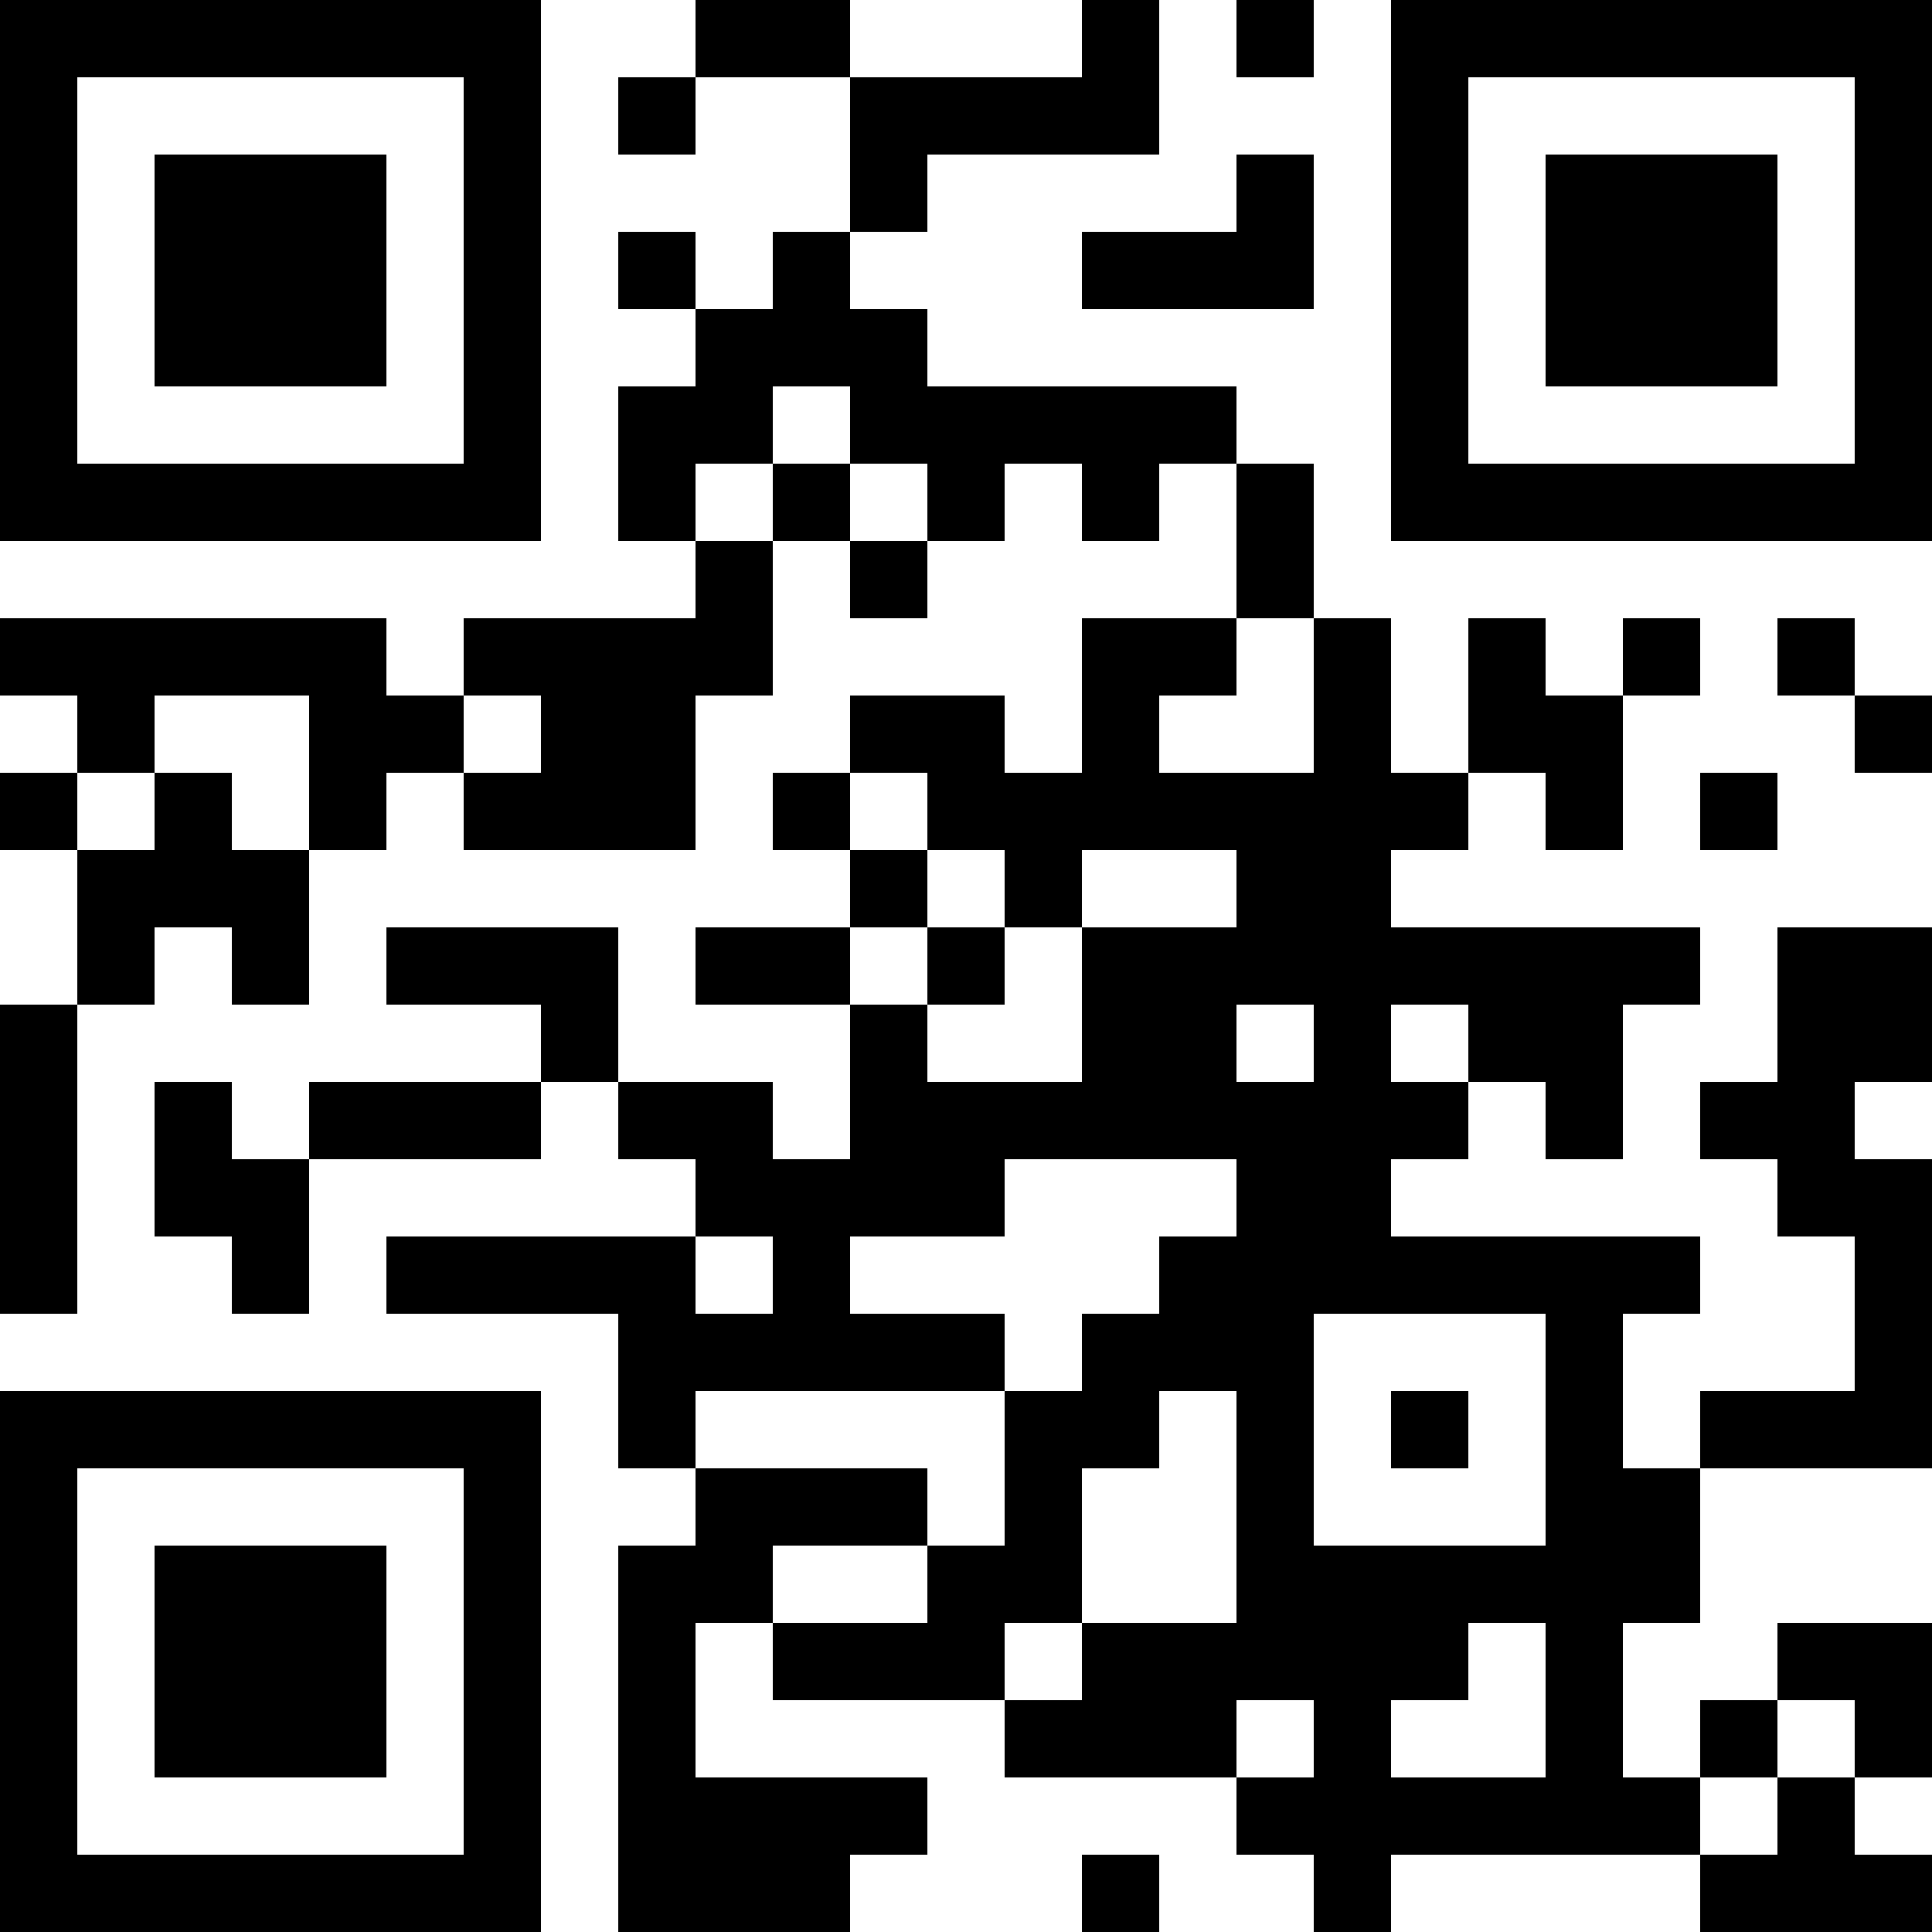
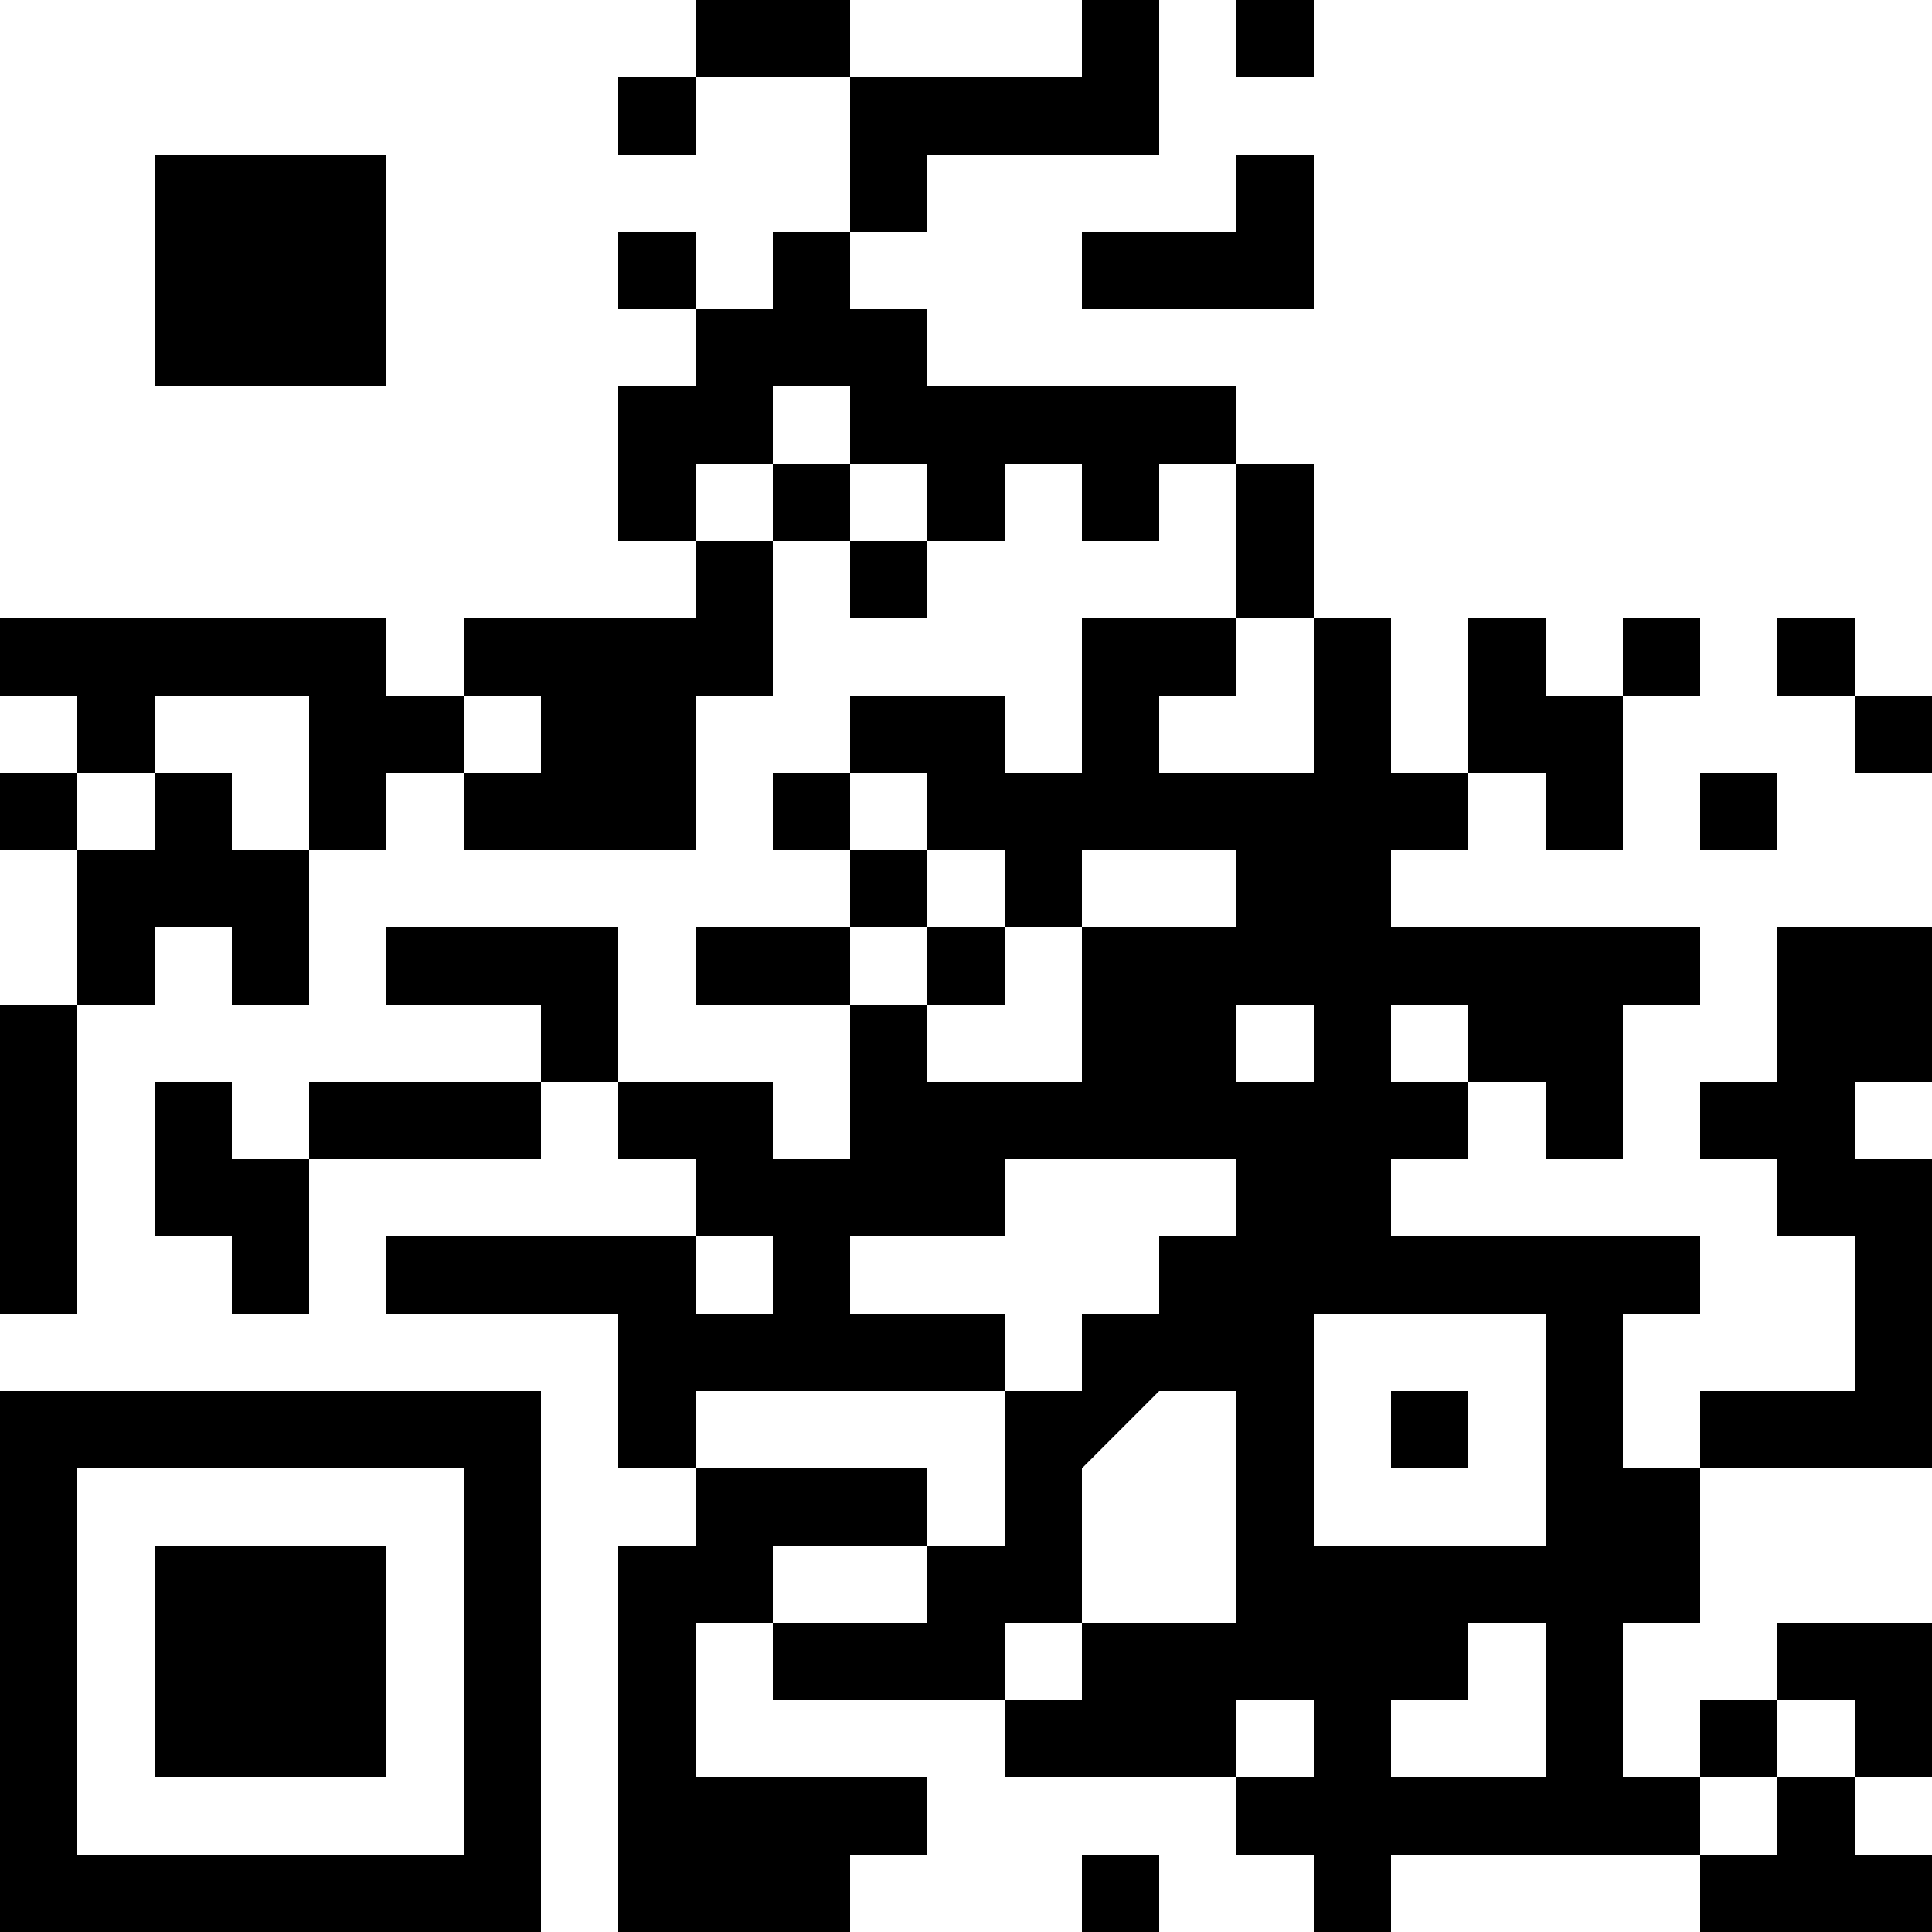
<svg xmlns="http://www.w3.org/2000/svg" version="1.1" width="500" height="500" viewBox="0 0 500 500">
  <rect x="0" y="0" width="500" height="500" fill="#ffffff" />
  <g transform="scale(20)">
    <g transform="translate(0,0)">
      <g>
        <g transform="translate(3.5,3.5)">
-           <path fill-rule="evenodd" d="M-3.5 -3.5L-3.5 3.5L3.5 3.5L3.5 -3.5ZM-2.5 -2.5L-2.5 2.5L2.5 2.5L2.5 -2.5Z" fill="#000000" />
          <path fill-rule="evenodd" d="M-1.5 -1.5L-1.5 1.5L1.5 1.5L1.5 -1.5Z" fill="#000000" />
        </g>
      </g>
      <g>
        <g transform="translate(21.5,3.5)">
          <g transform="rotate(90)">
-             <path fill-rule="evenodd" d="M-3.5 -3.5L-3.5 3.5L3.5 3.5L3.5 -3.5ZM-2.5 -2.5L-2.5 2.5L2.5 2.5L2.5 -2.5Z" fill="#000000" />
-             <path fill-rule="evenodd" d="M-1.5 -1.5L-1.5 1.5L1.5 1.5L1.5 -1.5Z" fill="#000000" />
-           </g>
+             </g>
        </g>
      </g>
      <g>
        <g transform="translate(3.5,21.5)">
          <g transform="rotate(-90)">
            <path fill-rule="evenodd" d="M-3.5 -3.5L-3.5 3.5L3.5 3.5L3.5 -3.5ZM-2.5 -2.5L-2.5 2.5L2.5 2.5L2.5 -2.5Z" fill="#000000" />
            <path fill-rule="evenodd" d="M-1.5 -1.5L-1.5 1.5L1.5 1.5L1.5 -1.5Z" fill="#000000" />
          </g>
        </g>
      </g>
-       <path fill-rule="evenodd" d="M9 0L9 1L8 1L8 2L9 2L9 1L11 1L11 3L10 3L10 4L9 4L9 3L8 3L8 4L9 4L9 5L8 5L8 7L9 7L9 8L6 8L6 9L5 9L5 8L0 8L0 9L1 9L1 10L0 10L0 11L1 11L1 13L0 13L0 17L1 17L1 13L2 13L2 12L3 12L3 13L4 13L4 11L5 11L5 10L6 10L6 11L9 11L9 9L10 9L10 7L11 7L11 8L12 8L12 7L13 7L13 6L14 6L14 7L15 7L15 6L16 6L16 8L14 8L14 10L13 10L13 9L11 9L11 10L10 10L10 11L11 11L11 12L9 12L9 13L11 13L11 15L10 15L10 14L8 14L8 12L5 12L5 13L7 13L7 14L4 14L4 15L3 15L3 14L2 14L2 16L3 16L3 17L4 17L4 15L7 15L7 14L8 14L8 15L9 15L9 16L5 16L5 17L8 17L8 19L9 19L9 20L8 20L8 25L11 25L11 24L12 24L12 23L9 23L9 21L10 21L10 22L13 22L13 23L16 23L16 24L17 24L17 25L18 25L18 24L22 24L22 25L25 25L25 24L24 24L24 23L25 23L25 21L23 21L23 22L22 22L22 23L21 23L21 21L22 21L22 19L25 19L25 15L24 15L24 14L25 14L25 12L23 12L23 14L22 14L22 15L23 15L23 16L24 16L24 18L22 18L22 19L21 19L21 17L22 17L22 16L18 16L18 15L19 15L19 14L20 14L20 15L21 15L21 13L22 13L22 12L18 12L18 11L19 11L19 10L20 10L20 11L21 11L21 9L22 9L22 8L21 8L21 9L20 9L20 8L19 8L19 10L18 10L18 8L17 8L17 6L16 6L16 5L12 5L12 4L11 4L11 3L12 3L12 2L15 2L15 0L14 0L14 1L11 1L11 0ZM16 0L16 1L17 1L17 0ZM16 2L16 3L14 3L14 4L17 4L17 2ZM10 5L10 6L9 6L9 7L10 7L10 6L11 6L11 7L12 7L12 6L11 6L11 5ZM16 8L16 9L15 9L15 10L17 10L17 8ZM23 8L23 9L24 9L24 10L25 10L25 9L24 9L24 8ZM2 9L2 10L1 10L1 11L2 11L2 10L3 10L3 11L4 11L4 9ZM6 9L6 10L7 10L7 9ZM11 10L11 11L12 11L12 12L11 12L11 13L12 13L12 14L14 14L14 12L16 12L16 11L14 11L14 12L13 12L13 11L12 11L12 10ZM22 10L22 11L23 11L23 10ZM12 12L12 13L13 13L13 12ZM16 13L16 14L17 14L17 13ZM18 13L18 14L19 14L19 13ZM13 15L13 16L11 16L11 17L13 17L13 18L9 18L9 19L12 19L12 20L10 20L10 21L12 21L12 20L13 20L13 18L14 18L14 17L15 17L15 16L16 16L16 15ZM9 16L9 17L10 17L10 16ZM17 17L17 20L20 20L20 17ZM15 18L15 19L14 19L14 21L13 21L13 22L14 22L14 21L16 21L16 18ZM18 18L18 19L19 19L19 18ZM19 21L19 22L18 22L18 23L20 23L20 21ZM16 22L16 23L17 23L17 22ZM23 22L23 23L22 23L22 24L23 24L23 23L24 23L24 22ZM14 24L14 25L15 25L15 24Z" fill="#000000" />
+       <path fill-rule="evenodd" d="M9 0L9 1L8 1L8 2L9 2L9 1L11 1L11 3L10 3L10 4L9 4L9 3L8 3L8 4L9 4L9 5L8 5L8 7L9 7L9 8L6 8L6 9L5 9L5 8L0 8L0 9L1 9L1 10L0 10L0 11L1 11L1 13L0 13L0 17L1 17L1 13L2 13L2 12L3 12L3 13L4 13L4 11L5 11L5 10L6 10L6 11L9 11L9 9L10 9L10 7L11 7L11 8L12 8L12 7L13 7L13 6L14 6L14 7L15 7L15 6L16 6L16 8L14 8L14 10L13 10L13 9L11 9L11 10L10 10L10 11L11 11L11 12L9 12L9 13L11 13L11 15L10 15L10 14L8 14L8 12L5 12L5 13L7 13L7 14L4 14L4 15L3 15L3 14L2 14L2 16L3 16L3 17L4 17L4 15L7 15L7 14L8 14L8 15L9 15L9 16L5 16L5 17L8 17L8 19L9 19L9 20L8 20L8 25L11 25L11 24L12 24L12 23L9 23L9 21L10 21L10 22L13 22L13 23L16 23L16 24L17 24L17 25L18 25L18 24L22 24L22 25L25 25L25 24L24 24L24 23L25 23L25 21L23 21L23 22L22 22L22 23L21 23L21 21L22 21L22 19L25 19L25 15L24 15L24 14L25 14L25 12L23 12L23 14L22 14L22 15L23 15L23 16L24 16L24 18L22 18L22 19L21 19L21 17L22 17L22 16L18 16L18 15L19 15L19 14L20 14L20 15L21 15L21 13L22 13L22 12L18 12L18 11L19 11L19 10L20 10L20 11L21 11L21 9L22 9L22 8L21 8L21 9L20 9L20 8L19 8L19 10L18 10L18 8L17 8L17 6L16 6L16 5L12 5L12 4L11 4L11 3L12 3L12 2L15 2L15 0L14 0L14 1L11 1L11 0ZM16 0L16 1L17 1L17 0ZM16 2L16 3L14 3L14 4L17 4L17 2ZM10 5L10 6L9 6L9 7L10 7L10 6L11 6L11 7L12 7L12 6L11 6L11 5ZM16 8L16 9L15 9L15 10L17 10L17 8ZM23 8L23 9L24 9L24 10L25 10L25 9L24 9L24 8ZM2 9L2 10L1 10L1 11L2 11L2 10L3 10L3 11L4 11L4 9ZM6 9L6 10L7 10L7 9ZM11 10L11 11L12 11L12 12L11 12L11 13L12 13L12 14L14 14L14 12L16 12L16 11L14 11L14 12L13 12L13 11L12 11L12 10ZM22 10L22 11L23 11L23 10ZM12 12L12 13L13 13L13 12ZM16 13L16 14L17 14L17 13ZM18 13L18 14L19 14L19 13ZM13 15L13 16L11 16L11 17L13 17L13 18L9 18L9 19L12 19L12 20L10 20L10 21L12 21L12 20L13 20L13 18L14 18L14 17L15 17L15 16L16 16L16 15ZM9 16L9 17L10 17L10 16ZM17 17L17 20L20 20L20 17ZM15 18L14 19L14 21L13 21L13 22L14 22L14 21L16 21L16 18ZM18 18L18 19L19 19L19 18ZM19 21L19 22L18 22L18 23L20 23L20 21ZM16 22L16 23L17 23L17 22ZM23 22L23 23L22 23L22 24L23 24L23 23L24 23L24 22ZM14 24L14 25L15 25L15 24Z" fill="#000000" />
    </g>
  </g>
</svg>